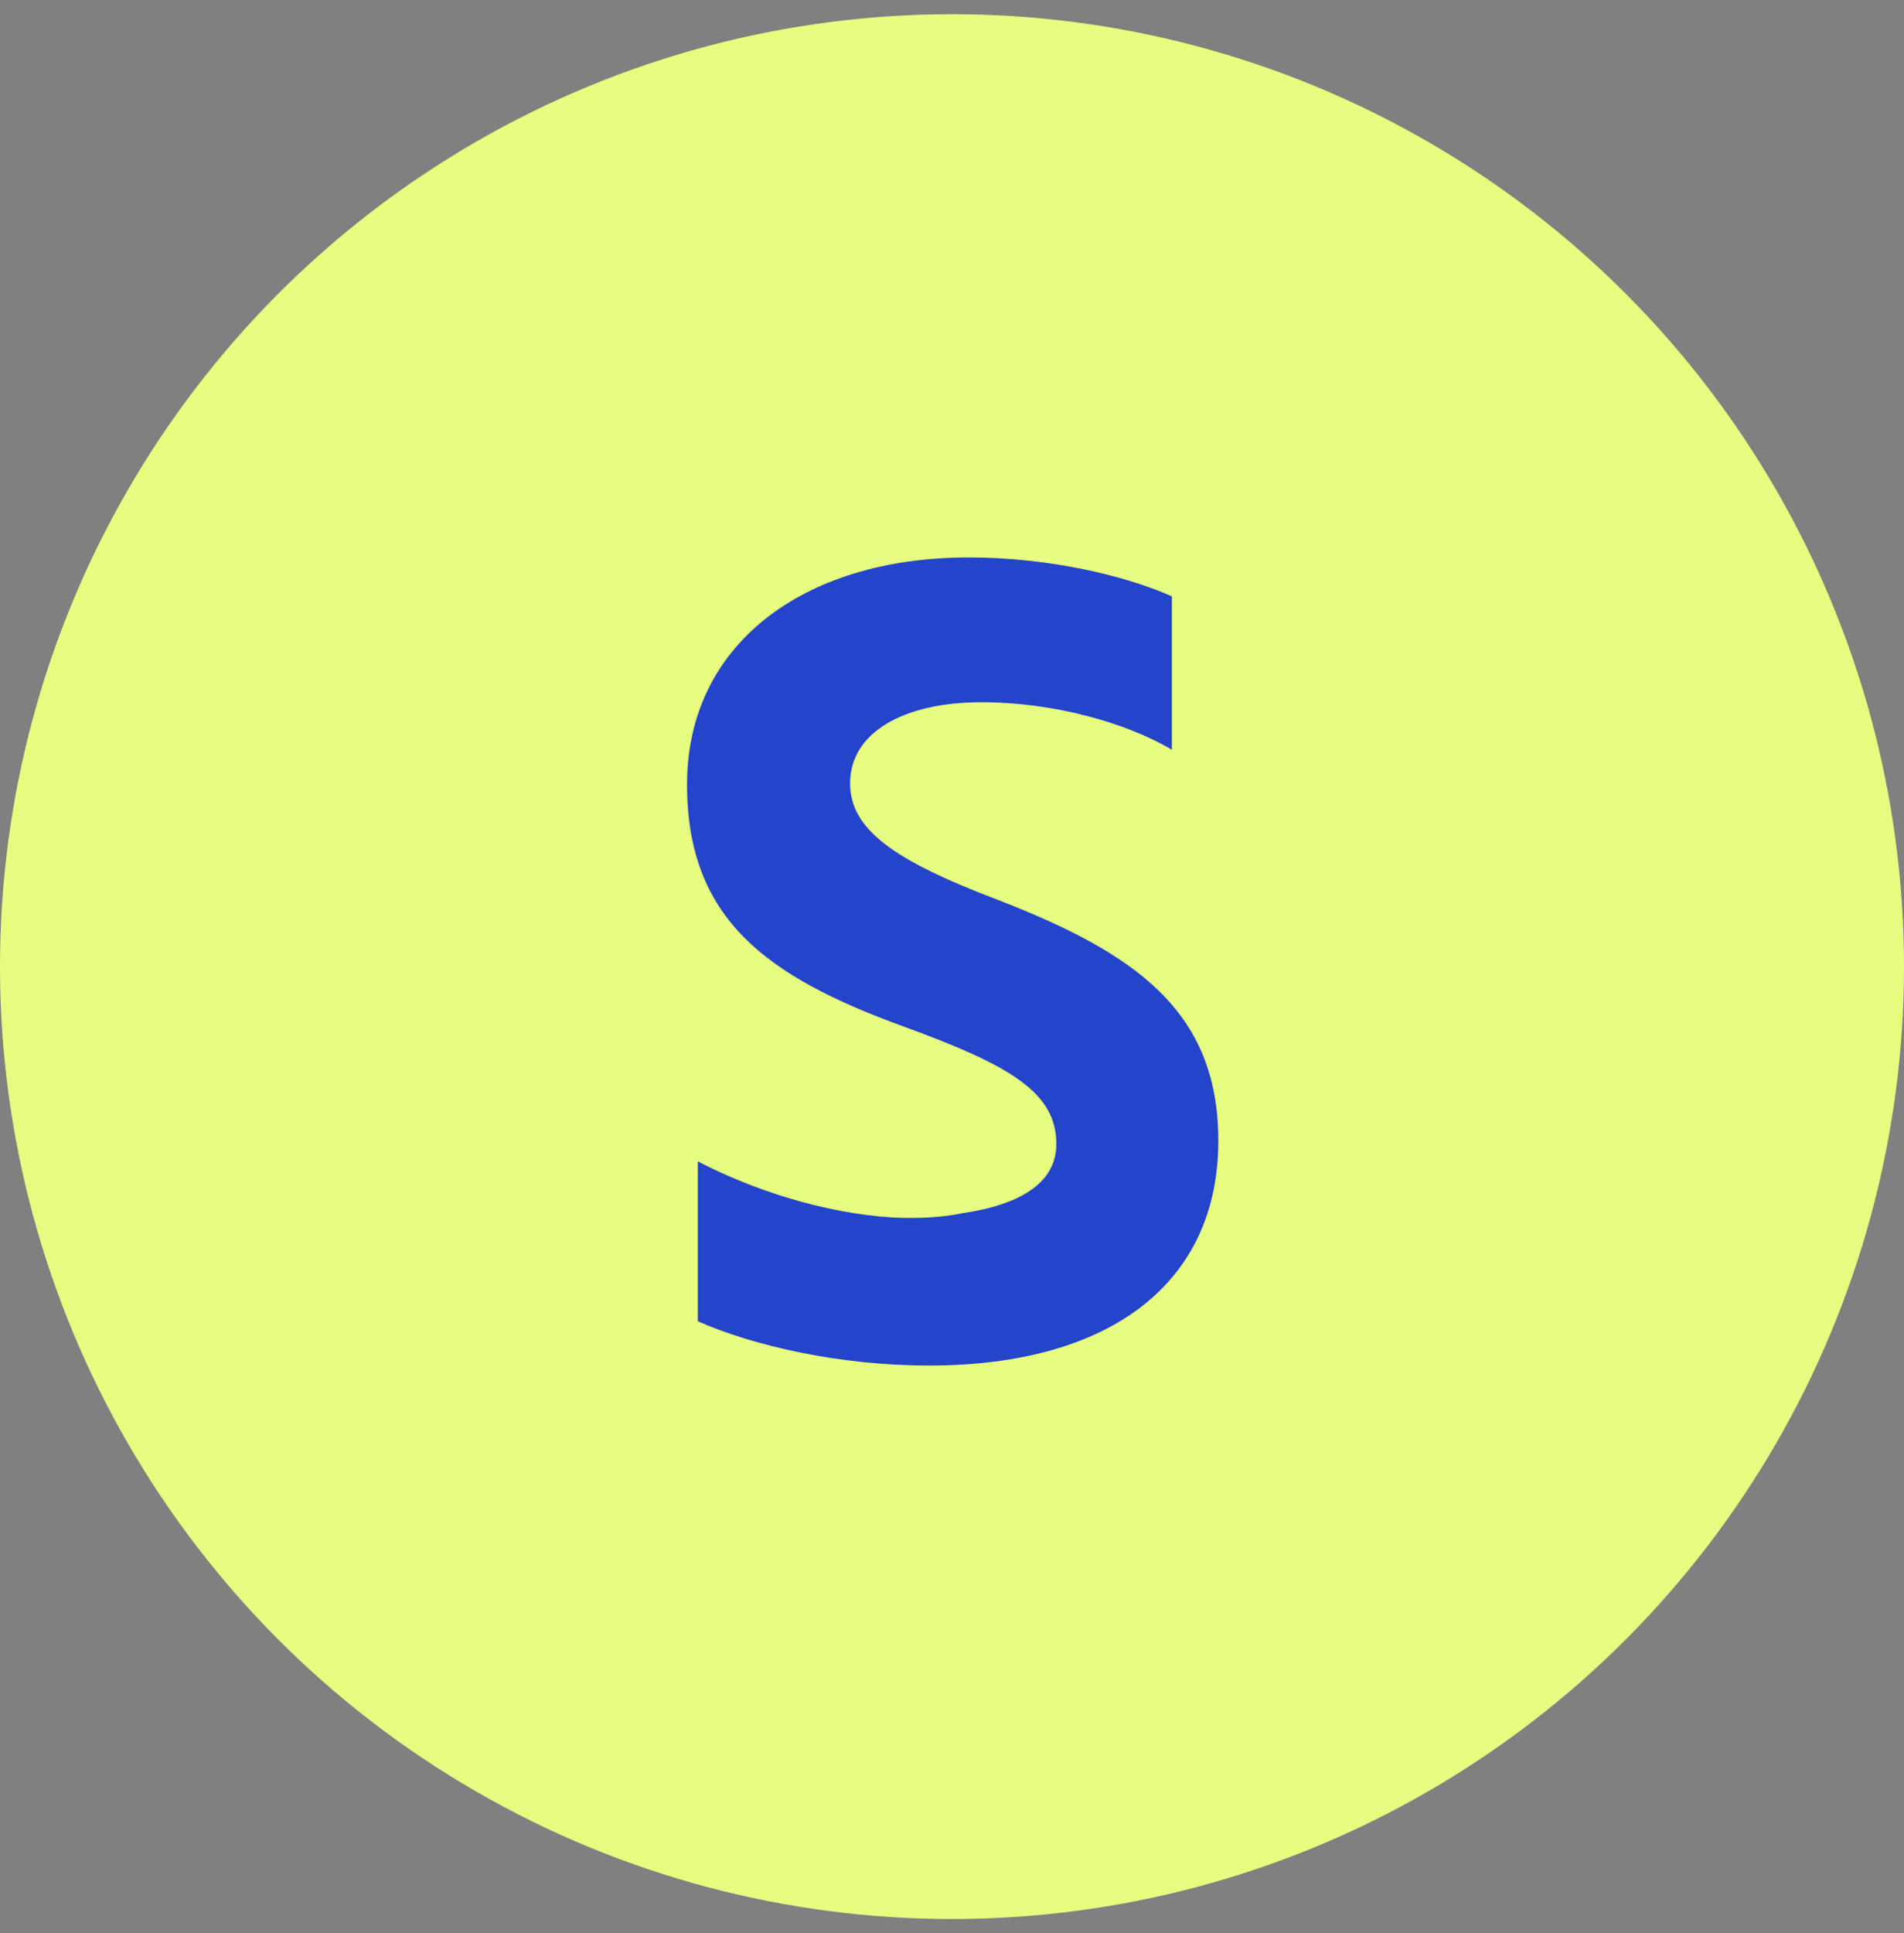
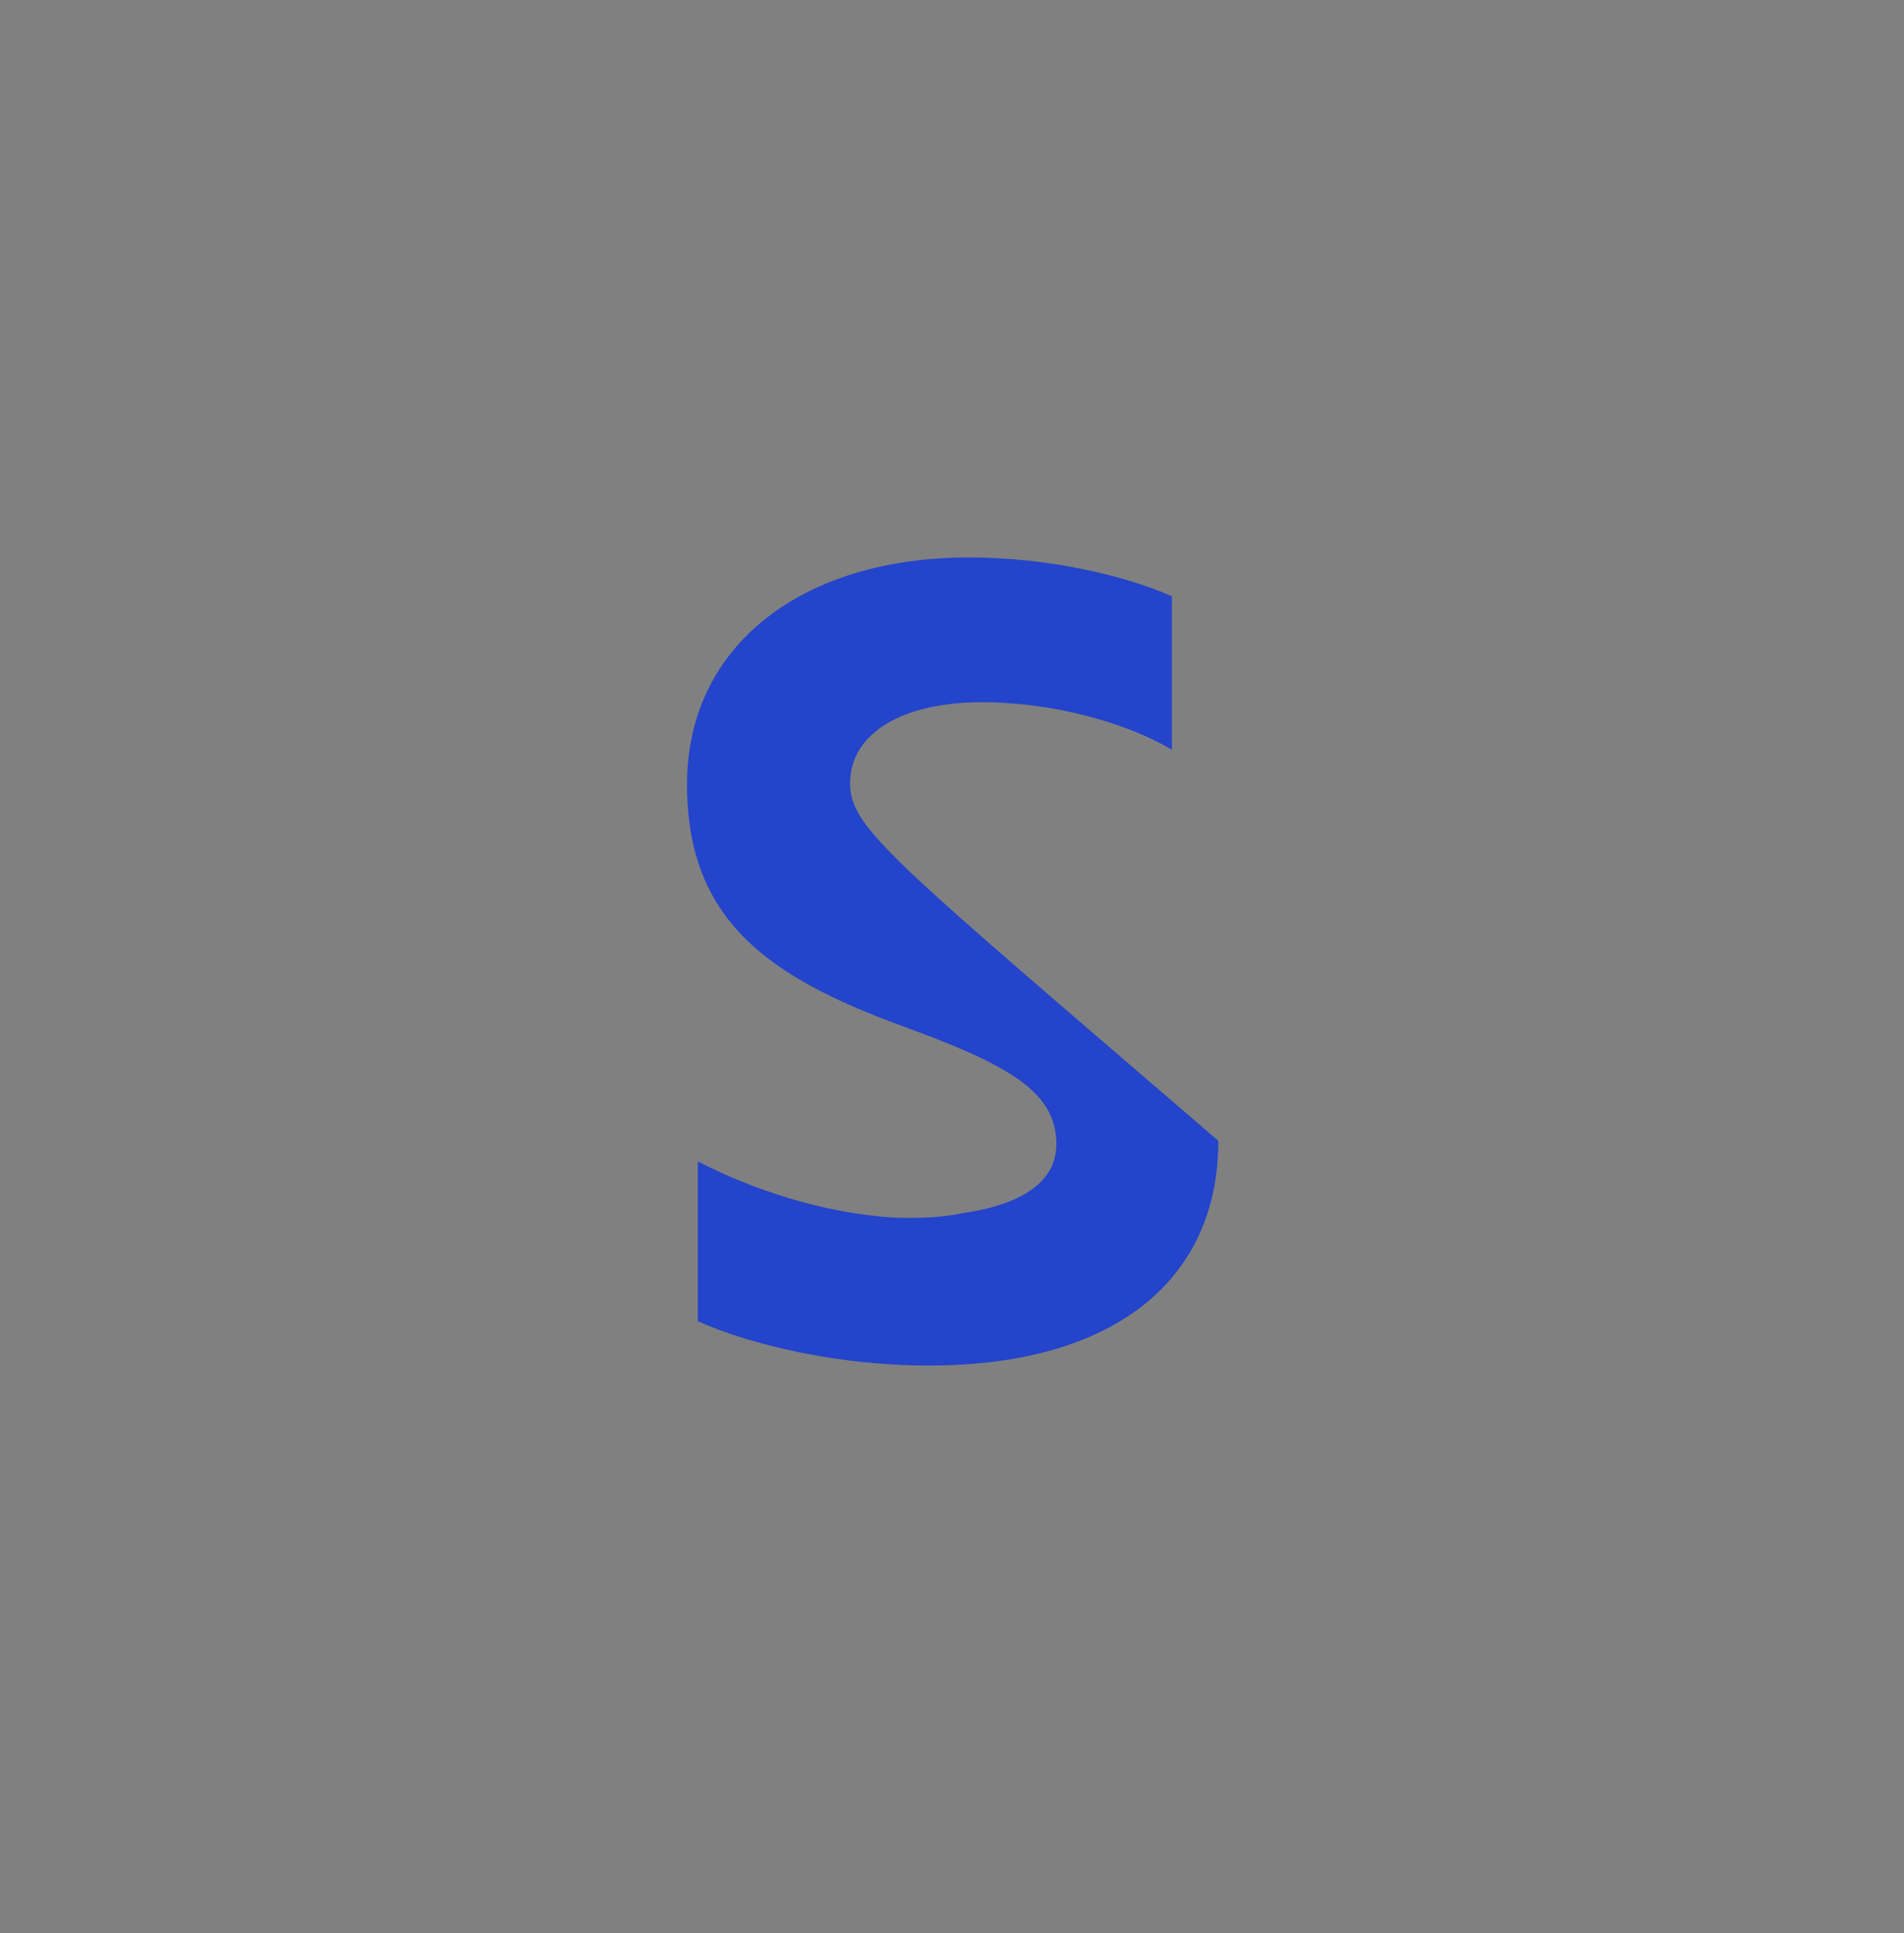
<svg xmlns="http://www.w3.org/2000/svg" width="67" height="68" viewBox="0 0 67 68" fill="none">
  <rect x="0" y="0" width="67" height="68" fill="#808080" stroke="none" />
-   <circle cx="33.5" cy="34" r="33.5" fill="#E6FD7F" />
-   <path d="M32.688 48.032C39.148 48.032 42.872 45.068 42.872 40.128C42.872 35.53 39.908 33.516 35.12 31.654C31.396 30.248 29.914 29.146 29.914 27.55C29.914 25.802 31.738 24.7 34.55 24.7C37.058 24.7 39.642 25.422 41.238 26.372V20.976C39.528 20.216 36.83 19.608 34.094 19.608C28.204 19.608 24.176 22.724 24.176 27.588C24.176 32.338 26.988 34.352 31.776 36.1C35.538 37.468 37.172 38.418 37.172 40.242C37.172 41.572 35.956 42.37 33.866 42.674C33.144 42.826 32.308 42.864 31.434 42.826C28.964 42.674 26.456 41.838 24.556 40.85V46.474C26.532 47.348 29.572 48.032 32.688 48.032Z" fill="#2344CB" />
+   <path d="M32.688 48.032C39.148 48.032 42.872 45.068 42.872 40.128C31.396 30.248 29.914 29.146 29.914 27.55C29.914 25.802 31.738 24.7 34.55 24.7C37.058 24.7 39.642 25.422 41.238 26.372V20.976C39.528 20.216 36.83 19.608 34.094 19.608C28.204 19.608 24.176 22.724 24.176 27.588C24.176 32.338 26.988 34.352 31.776 36.1C35.538 37.468 37.172 38.418 37.172 40.242C37.172 41.572 35.956 42.37 33.866 42.674C33.144 42.826 32.308 42.864 31.434 42.826C28.964 42.674 26.456 41.838 24.556 40.85V46.474C26.532 47.348 29.572 48.032 32.688 48.032Z" fill="#2344CB" />
</svg>